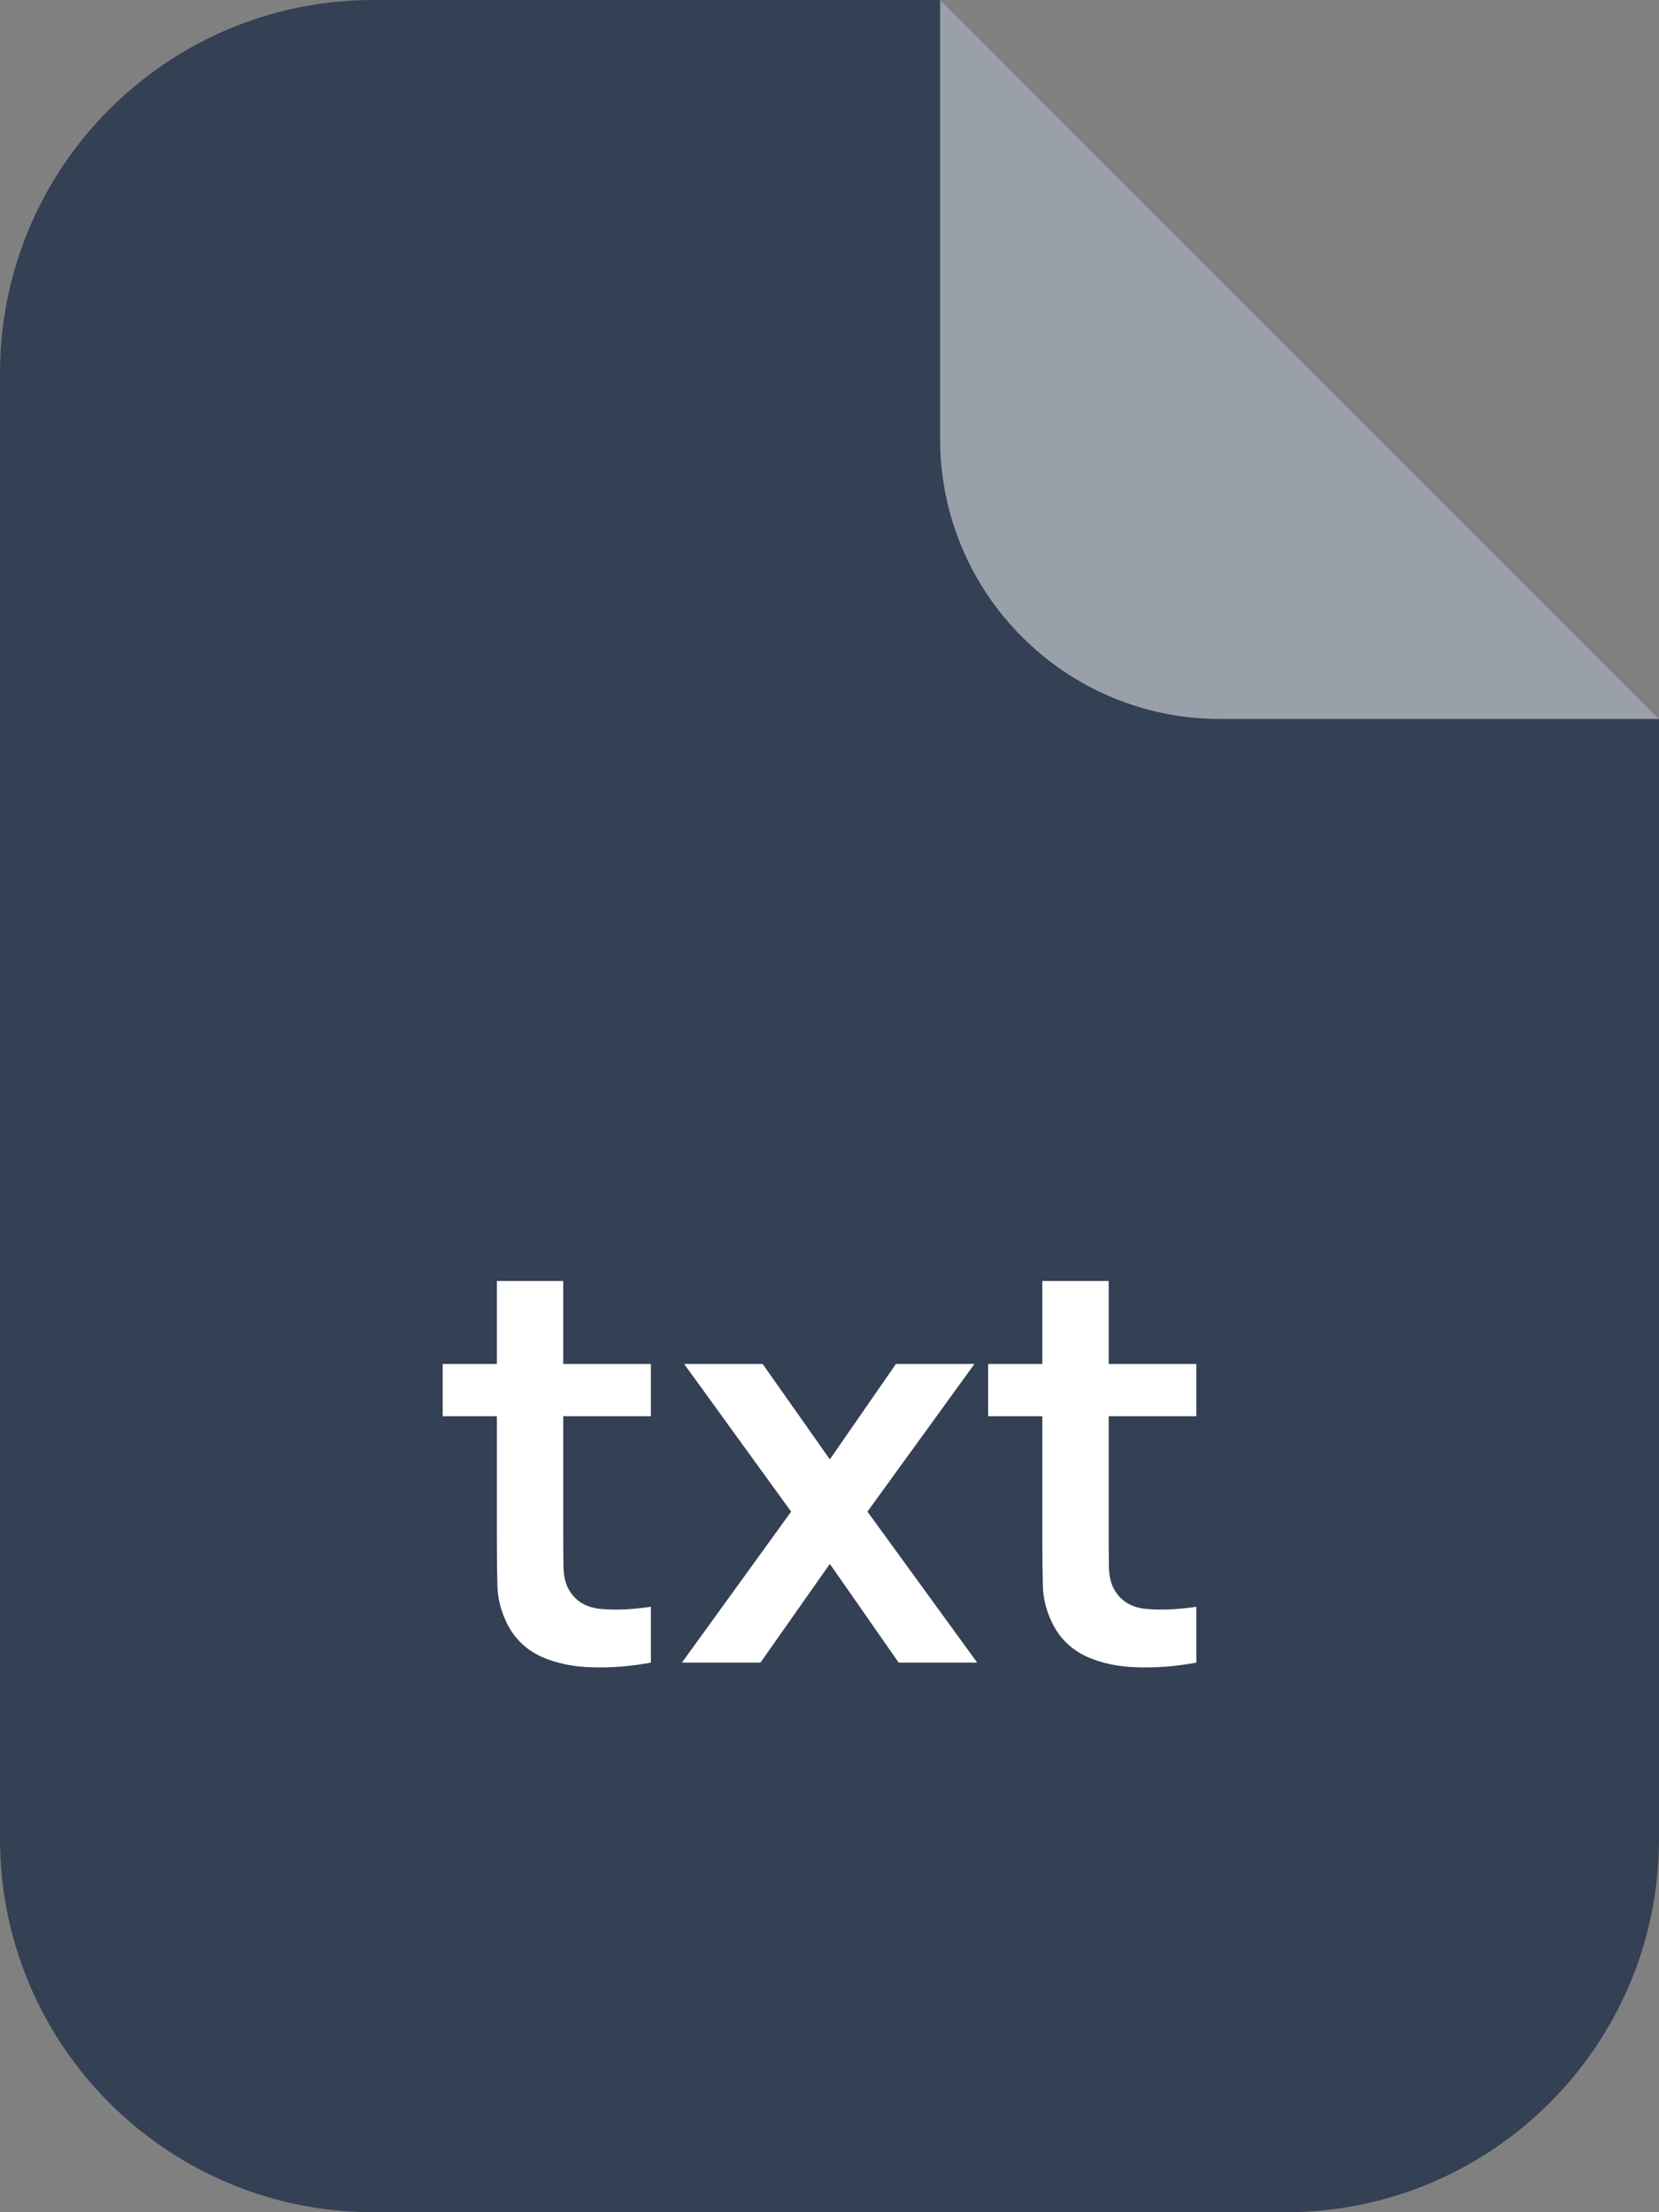
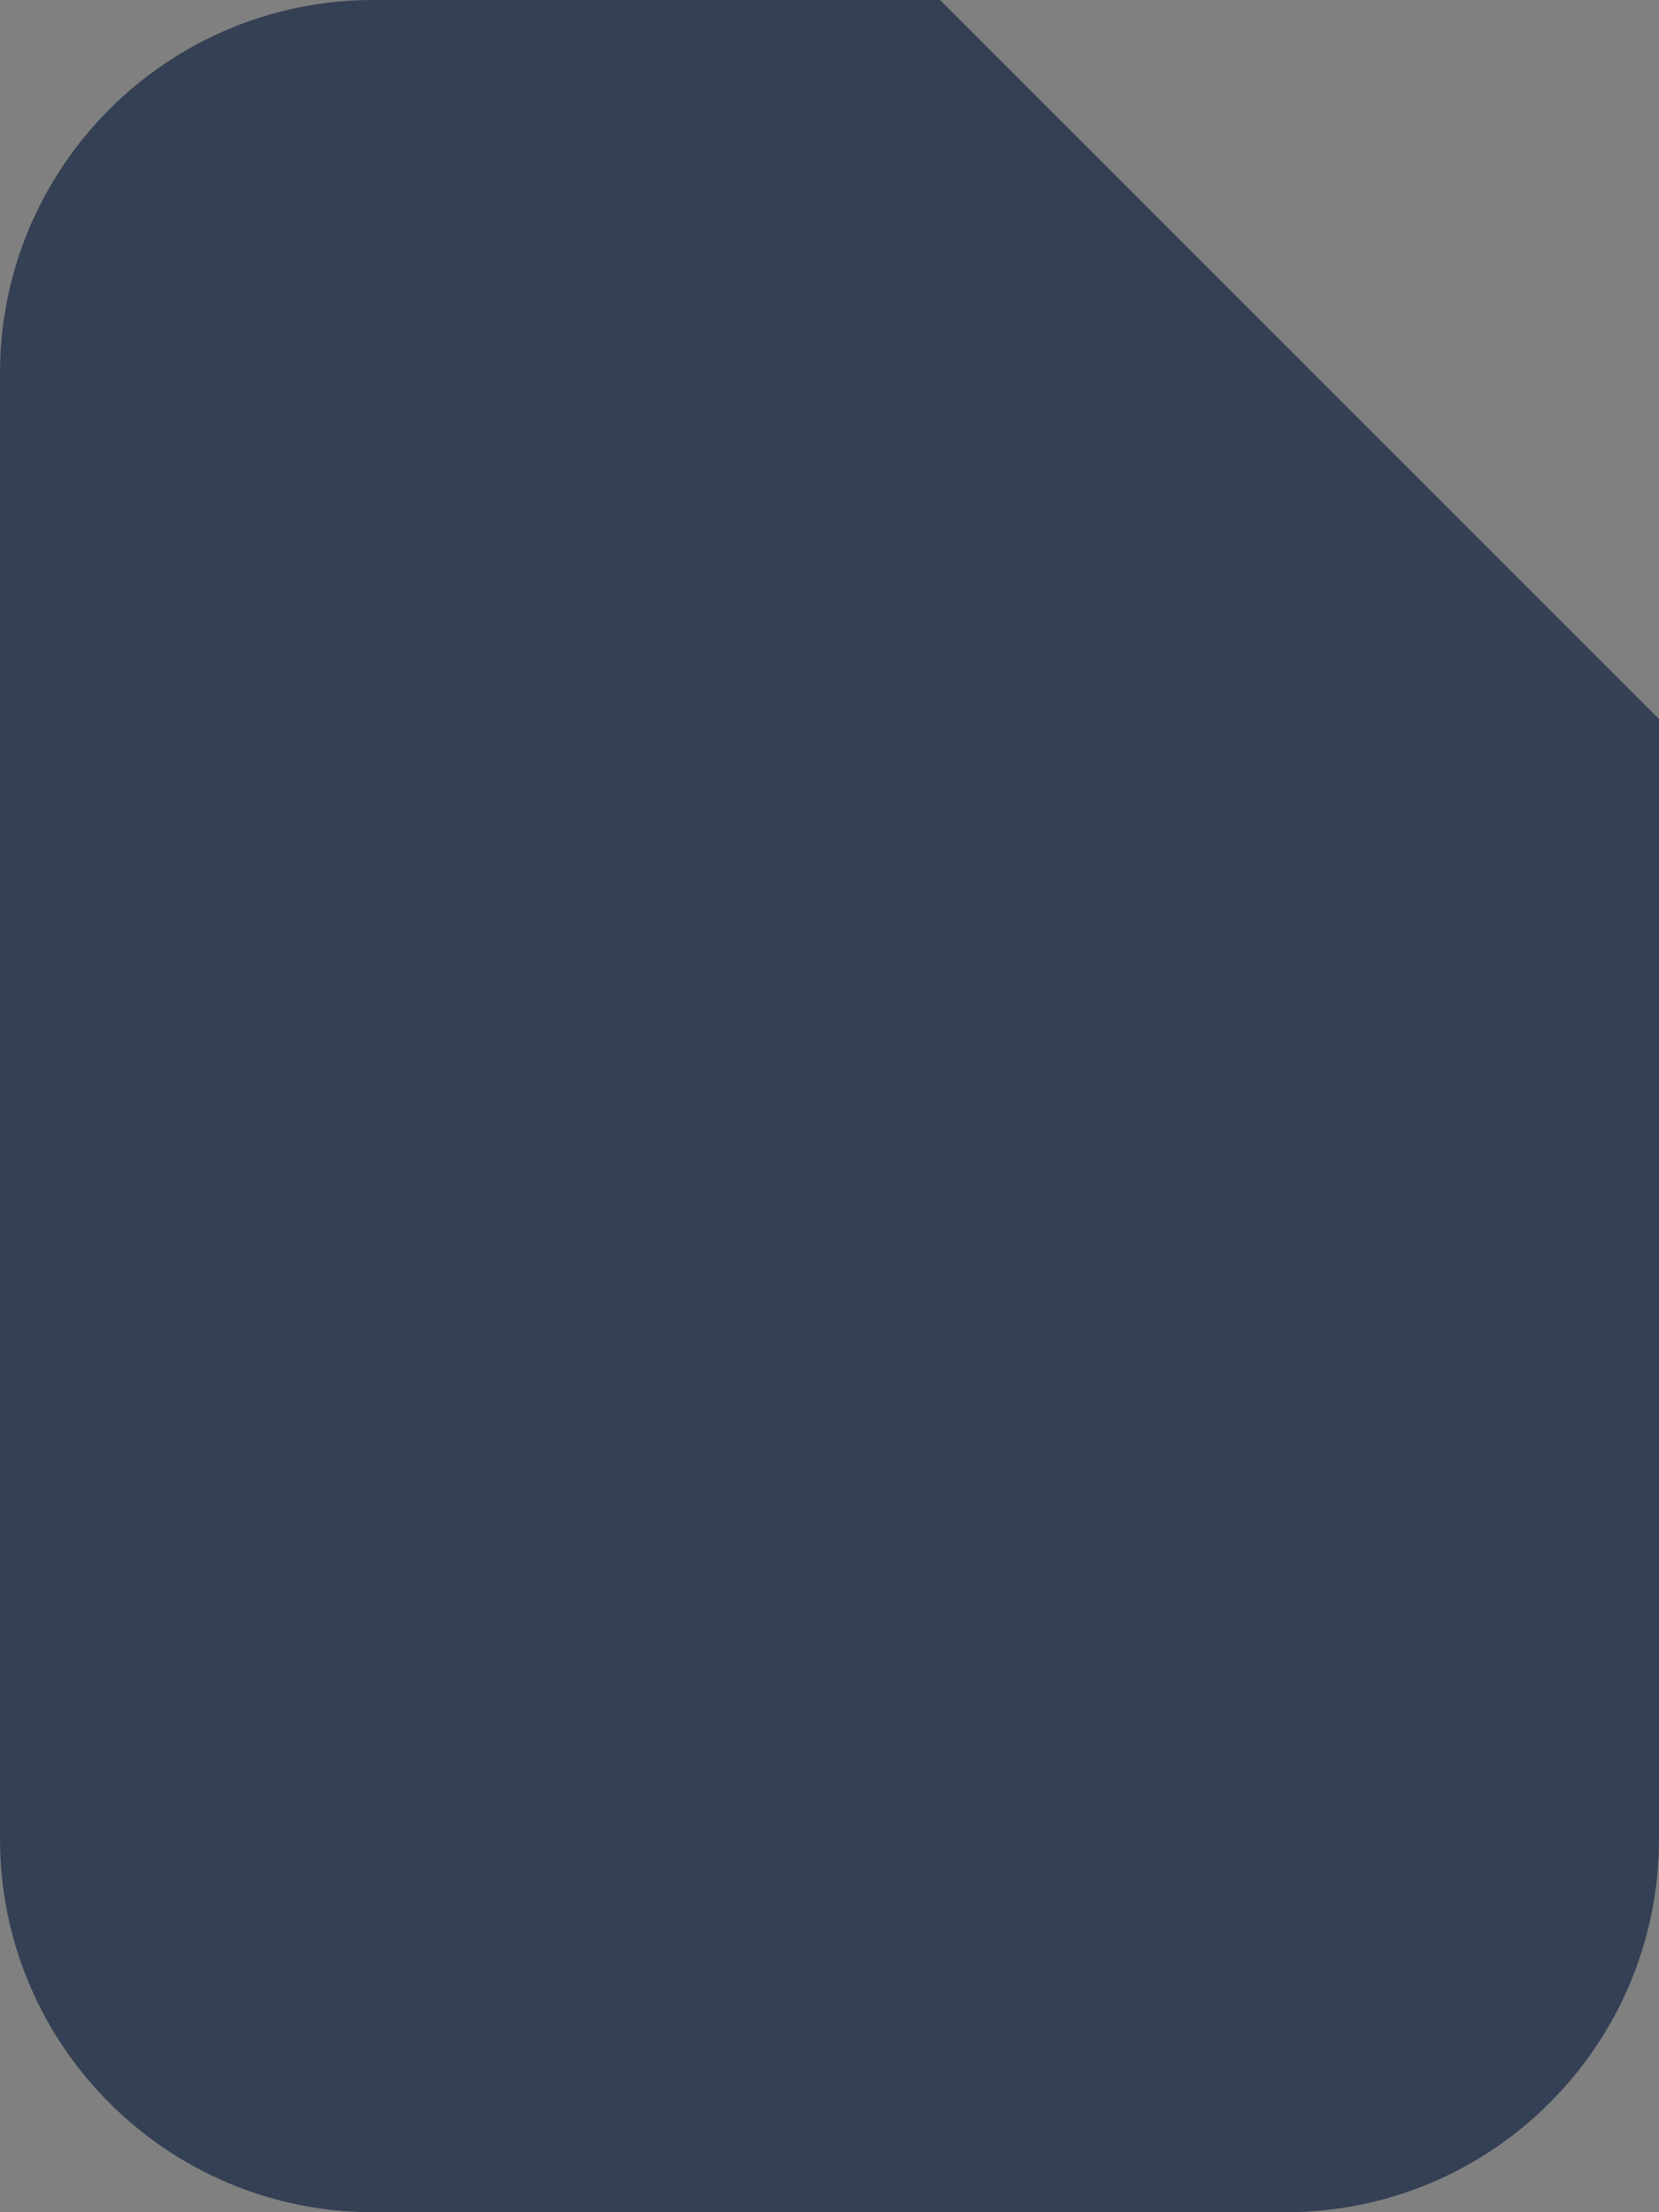
<svg xmlns="http://www.w3.org/2000/svg" width="24" height="32" viewBox="0 0 24 32" fill="none">
  <rect x="0" y="0" width="24" height="32" fill="#808080" stroke="none" />
  <g clip-path="url(#clip0_4487_76148)">
    <path d="M0 5.4C0 2.418 2.418 0 5.4 0H13.6L24 10.4V26.6C24 29.582 21.582 32 18.6 32H5.4C2.418 32 0 29.582 0 26.6V5.4Z" fill="#344054" />
-     <path d="M17.65 10.4H24L13.6 0V6.35C13.6 8.587 15.413 10.4 17.65 10.4Z" fill="white" fill-opacity="0.5" />
  </g>
-   <path d="M9.416 24.05C9.131 24.103 8.851 24.126 8.576 24.118C8.304 24.113 8.06 24.063 7.844 23.97C7.628 23.874 7.464 23.723 7.352 23.518C7.254 23.331 7.202 23.14 7.196 22.946C7.191 22.751 7.188 22.531 7.188 22.286V18.53H8.148V22.23C8.148 22.403 8.15 22.555 8.152 22.686C8.158 22.817 8.186 22.923 8.236 23.006C8.332 23.166 8.486 23.255 8.696 23.274C8.907 23.293 9.147 23.282 9.416 23.242V24.05ZM6.404 20.486V19.73H9.416V20.486H6.404ZM9.865 24.05L11.445 21.866L9.897 19.73H11.033L12.005 21.11L12.961 19.73H14.097L12.549 21.866L14.137 24.05H13.001L12.005 22.622L11.001 24.05H9.865ZM17.307 24.05C17.021 24.103 16.741 24.126 16.467 24.118C16.195 24.113 15.951 24.063 15.735 23.97C15.519 23.874 15.355 23.723 15.243 23.518C15.144 23.331 15.092 23.14 15.087 22.946C15.082 22.751 15.079 22.531 15.079 22.286V18.53H16.039V22.23C16.039 22.403 16.04 22.555 16.043 22.686C16.048 22.817 16.076 22.923 16.127 23.006C16.223 23.166 16.376 23.255 16.587 23.274C16.797 23.293 17.038 23.282 17.307 23.242V24.05ZM14.295 20.486V19.73H17.307V20.486H14.295Z" fill="white" />
  <defs>
    <clipPath id="clip0_4487_76148">
      <rect width="24" height="32" fill="white" />
    </clipPath>
  </defs>
</svg>